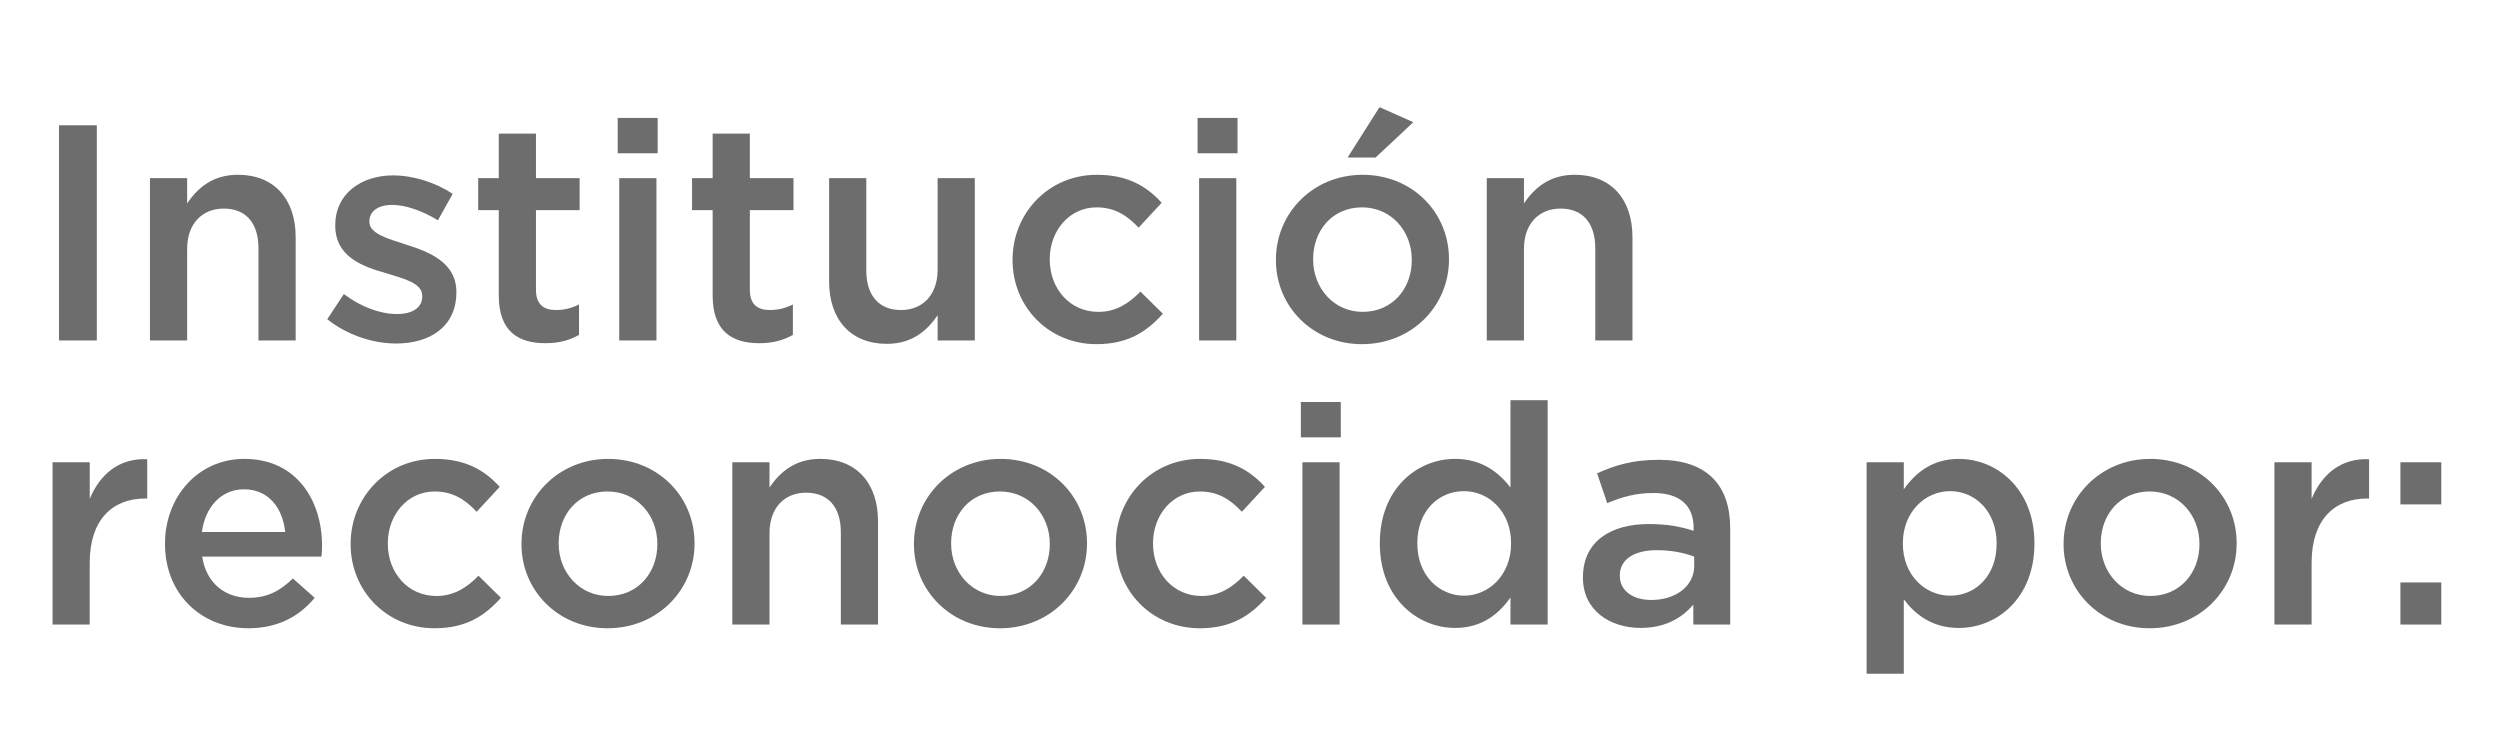
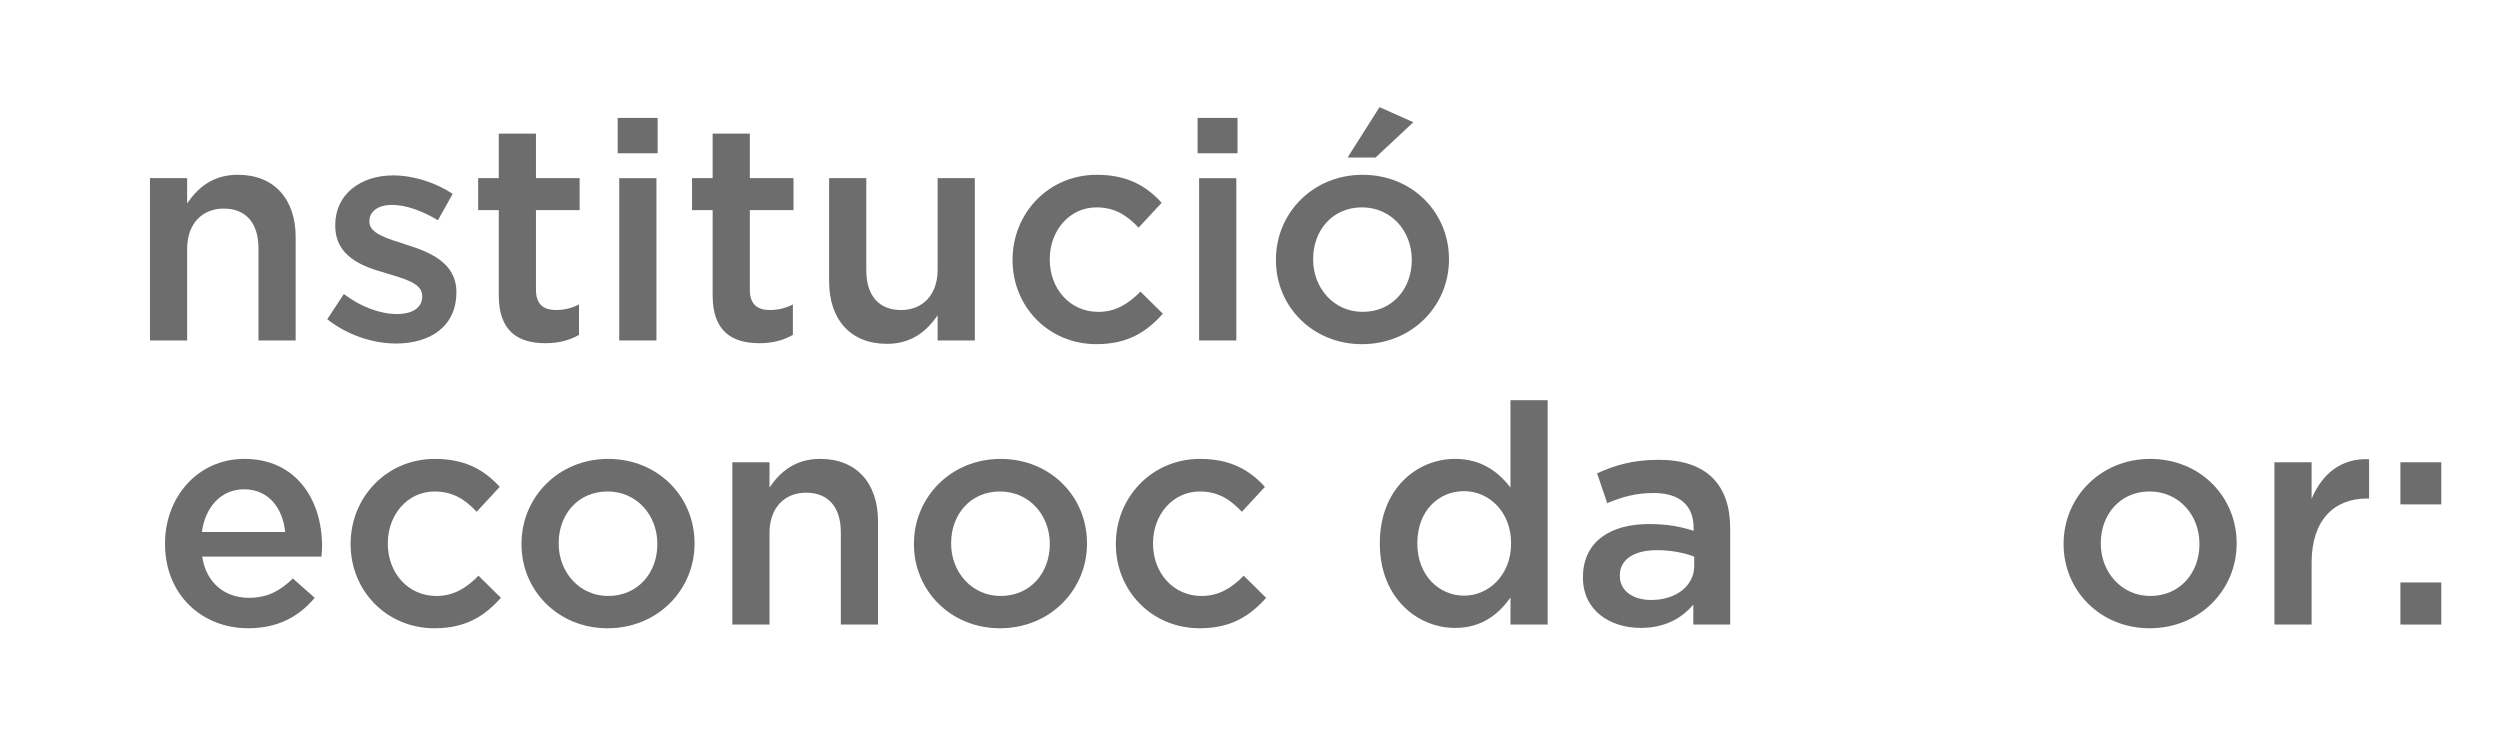
<svg xmlns="http://www.w3.org/2000/svg" version="1.1" id="Layer_1" x="0px" y="0px" viewBox="0 0 132.169 39.867" style="enable-background:new 0 0 132.169 39.867;" xml:space="preserve">
  <style type="text/css">
	.st0{fill:#6D6D6D;}
</style>
  <g>
-     <path class="st0" d="M3.119,6.624h1.999v11.375H3.119V6.624z" />
    <path class="st0" d="M7.928,9.419h1.966v1.332c0.553-0.812,1.349-1.511,2.682-1.511   c1.934,0,3.055,1.3,3.055,3.299v5.46h-1.966v-4.875   c0-1.333-0.666-2.097-1.837-2.097c-1.137,0-1.934,0.797-1.934,2.129v4.843H7.928   V9.419z" />
    <path class="st0" d="M17.301,16.878l0.878-1.333c0.926,0.699,1.934,1.057,2.812,1.057   c0.845,0,1.332-0.357,1.332-0.927v-0.032c0-0.666-0.91-0.894-1.918-1.202   c-1.267-0.357-2.681-0.878-2.681-2.52v-0.032c0-1.625,1.349-2.616,3.055-2.616   c1.073,0,2.243,0.374,3.153,0.975l-0.78,1.398   c-0.829-0.504-1.706-0.813-2.422-0.813c-0.764,0-1.202,0.358-1.202,0.861v0.033   c0,0.617,0.926,0.877,1.934,1.202c1.251,0.39,2.665,0.959,2.665,2.503v0.032   c0,1.804-1.397,2.697-3.185,2.697C19.723,18.162,18.373,17.723,17.301,16.878z" />
    <path class="st0" d="M26.369,15.626v-4.518H25.28V9.419h1.089V7.063h1.966v2.356h2.308   v1.689h-2.308v4.209c0,0.764,0.391,1.073,1.057,1.073   c0.438,0,0.829-0.098,1.219-0.293v1.608c-0.487,0.276-1.04,0.439-1.771,0.439   C27.392,18.146,26.369,17.512,26.369,15.626z" />
    <path class="st0" d="M32.656,6.234h2.112V8.103h-2.112V6.234z M32.737,9.419h1.967v8.58   h-1.967V9.419z" />
    <path class="st0" d="M37.676,15.626v-4.518h-1.089V9.419h1.089V7.063h1.966v2.356h2.308   v1.689h-2.308v4.209c0,0.764,0.391,1.073,1.057,1.073   c0.438,0,0.829-0.098,1.219-0.293v1.608c-0.487,0.276-1.04,0.439-1.771,0.439   C38.7,18.146,37.676,17.512,37.676,15.626z" />
    <path class="st0" d="M43.833,14.879V9.419h1.966v4.875c0,1.332,0.667,2.097,1.837,2.097   c1.138,0,1.934-0.797,1.934-2.129V9.419h1.966v8.58h-1.966v-1.333   c-0.553,0.812-1.349,1.512-2.682,1.512C44.954,18.178,43.833,16.878,43.833,14.879z" />
    <path class="st0" d="M53.532,13.758v-0.032c0-2.438,1.885-4.485,4.453-4.485   c1.625,0,2.632,0.601,3.429,1.479l-1.219,1.316   c-0.602-0.634-1.235-1.072-2.227-1.072c-1.43,0-2.47,1.234-2.47,2.729v0.033   c0,1.527,1.056,2.762,2.567,2.762c0.926,0,1.608-0.438,2.227-1.072l1.186,1.17   c-0.845,0.942-1.836,1.609-3.51,1.609C55.416,18.195,53.532,16.196,53.532,13.758z   " />
    <path class="st0" d="M63.313,6.234h2.112V8.103h-2.112V6.234z M63.394,9.419h1.967v8.58   h-1.967V9.419z" />
    <path class="st0" d="M67.455,13.758v-0.032c0-2.454,1.95-4.485,4.583-4.485   s4.566,1.998,4.566,4.452v0.033c0,2.438-1.95,4.469-4.6,4.469   C69.389,18.195,67.455,16.196,67.455,13.758z M74.638,13.758v-0.032   c0-1.512-1.089-2.763-2.633-2.763c-1.576,0-2.583,1.234-2.583,2.729v0.033   c0,1.494,1.089,2.762,2.616,2.762C73.631,16.488,74.638,15.237,74.638,13.758z    M72.932,5.665l1.787,0.796l-1.998,1.869h-1.479L72.932,5.665z" />
-     <path class="st0" d="M78.602,9.419h1.966v1.332c0.553-0.812,1.349-1.511,2.682-1.511   c1.934,0,3.055,1.3,3.055,3.299v5.46h-1.966v-4.875   c0-1.333-0.666-2.097-1.837-2.097c-1.137,0-1.934,0.797-1.934,2.129v4.843h-1.966   V9.419z" />
-     <path class="st0" d="M2.778,24.439h1.966v1.934c0.536-1.284,1.527-2.161,3.039-2.097   v2.08H7.669c-1.723,0-2.926,1.122-2.926,3.396v3.267H2.778V24.439z" />
    <path class="st0" d="M8.724,28.761v-0.032c0-2.454,1.739-4.469,4.192-4.469   c2.73,0,4.111,2.145,4.111,4.615c0,0.179-0.016,0.357-0.032,0.552h-6.305   c0.211,1.398,1.202,2.178,2.47,2.178c0.959,0,1.642-0.357,2.324-1.023   l1.153,1.023c-0.813,0.976-1.934,1.609-3.51,1.609   C10.642,33.214,8.724,31.411,8.724,28.761z M15.078,28.127   c-0.131-1.268-0.878-2.259-2.178-2.259c-1.203,0-2.048,0.927-2.227,2.259H15.078z" />
    <path class="st0" d="M18.537,28.778v-0.032c0-2.438,1.885-4.485,4.453-4.485   c1.625,0,2.632,0.601,3.429,1.479l-1.219,1.316   c-0.602-0.634-1.235-1.072-2.227-1.072c-1.43,0-2.47,1.234-2.47,2.729v0.033   c0,1.527,1.056,2.762,2.567,2.762c0.926,0,1.608-0.438,2.227-1.072l1.186,1.17   c-0.845,0.942-1.836,1.609-3.51,1.609   C20.421,33.214,18.537,31.215,18.537,28.778z" />
    <path class="st0" d="M27.57,28.778v-0.032c0-2.454,1.95-4.485,4.583-4.485   s4.566,1.998,4.566,4.452v0.033c0,2.438-1.95,4.469-4.6,4.469   C29.503,33.214,27.57,31.215,27.57,28.778z M34.752,28.778v-0.032   c0-1.512-1.089-2.763-2.633-2.763c-1.576,0-2.583,1.234-2.583,2.729v0.033   c0,1.494,1.089,2.762,2.616,2.762C33.745,31.507,34.752,30.256,34.752,28.778z" />
    <path class="st0" d="M38.716,24.439h1.966v1.332c0.553-0.812,1.349-1.511,2.682-1.511   c1.934,0,3.055,1.3,3.055,3.299v5.46h-1.966v-4.875   c0-1.333-0.666-2.097-1.837-2.097c-1.137,0-1.934,0.797-1.934,2.129v4.843h-1.966   V24.439z" />
    <path class="st0" d="M48.318,28.778v-0.032c0-2.454,1.95-4.485,4.583-4.485   s4.566,1.998,4.566,4.452v0.033c0,2.438-1.95,4.469-4.6,4.469   C50.251,33.214,48.318,31.215,48.318,28.778z M55.5,28.778v-0.032   c0-1.512-1.089-2.763-2.633-2.763c-1.576,0-2.583,1.234-2.583,2.729v0.033   c0,1.494,1.089,2.762,2.616,2.762C54.494,31.507,55.5,30.256,55.5,28.778z" />
    <path class="st0" d="M58.992,28.778v-0.032c0-2.438,1.885-4.485,4.453-4.485   c1.625,0,2.632,0.601,3.429,1.479l-1.219,1.316   c-0.602-0.634-1.235-1.072-2.227-1.072c-1.43,0-2.47,1.234-2.47,2.729v0.033   c0,1.527,1.056,2.762,2.567,2.762c0.926,0,1.608-0.438,2.227-1.072l1.186,1.17   c-0.845,0.942-1.836,1.609-3.51,1.609   C60.876,33.214,58.992,31.215,58.992,28.778z" />
-     <path class="st0" d="M68.773,21.253h2.112v1.869h-2.112V21.253z M68.854,24.439h1.967   v8.58h-1.967V24.439z" />
    <path class="st0" d="M72.948,28.746V28.712c0-2.844,1.935-4.452,3.981-4.452   c1.414,0,2.308,0.715,2.926,1.511v-4.615h1.966v11.863h-1.966v-1.43   c-0.634,0.894-1.528,1.608-2.926,1.608   C74.914,33.198,72.948,31.589,72.948,28.746z M79.887,28.746V28.712   c0-1.657-1.17-2.746-2.486-2.746c-1.349,0-2.47,1.04-2.47,2.746v0.033   c0,1.657,1.137,2.746,2.47,2.746C78.717,31.492,79.887,30.386,79.887,28.746z" />
    <path class="st0" d="M89.521,33.019V31.962c-0.585,0.699-1.479,1.235-2.779,1.235   c-1.625,0-3.055-0.926-3.055-2.648v-0.033c0-1.901,1.479-2.811,3.478-2.811   c1.04,0,1.706,0.146,2.372,0.357V27.9c0-1.187-0.747-1.836-2.112-1.836   c-0.959,0-1.674,0.211-2.454,0.536L84.434,25.024   c0.942-0.423,1.869-0.715,3.267-0.715c2.535,0,3.77,1.332,3.77,3.623v5.087   H89.521z M89.57,29.427c-0.504-0.194-1.203-0.341-1.967-0.341   c-1.235,0-1.966,0.504-1.966,1.332v0.033c0,0.812,0.73,1.268,1.657,1.268   c1.3,0,2.275-0.731,2.275-1.804V29.427z" />
-     <path class="st0" d="M98.683,24.439h1.966v1.43c0.634-0.894,1.527-1.608,2.909-1.608   c2.031,0,3.997,1.608,3.997,4.452v0.033c0,2.844-1.949,4.452-3.997,4.452   c-1.414,0-2.308-0.715-2.909-1.512v3.934h-1.966V24.439z M105.557,28.746V28.712   c0-1.657-1.122-2.746-2.454-2.746c-1.333,0-2.503,1.105-2.503,2.746v0.033   c0,1.657,1.17,2.746,2.503,2.746C104.452,31.492,105.557,30.435,105.557,28.746z" />
    <path class="st0" d="M109.097,28.778v-0.032c0-2.454,1.95-4.485,4.583-4.485   s4.566,1.998,4.566,4.452v0.033c0,2.438-1.95,4.469-4.6,4.469   C111.031,33.214,109.097,31.215,109.097,28.778z M116.28,28.778v-0.032   c0-1.512-1.089-2.763-2.633-2.763c-1.576,0-2.583,1.234-2.583,2.729v0.033   c0,1.494,1.089,2.762,2.616,2.762C115.273,31.507,116.28,30.256,116.28,28.778z" />
    <path class="st0" d="M120.243,24.439h1.966v1.934c0.536-1.284,1.527-2.161,3.039-2.097   v2.08h-0.113c-1.723,0-2.926,1.122-2.926,3.396v3.267h-1.966V24.439z" />
    <path class="st0" d="M126.904,24.439h2.161v2.227h-2.161V24.439z M126.904,30.792h2.161   v2.227h-2.161V30.792z" />
  </g>
</svg>